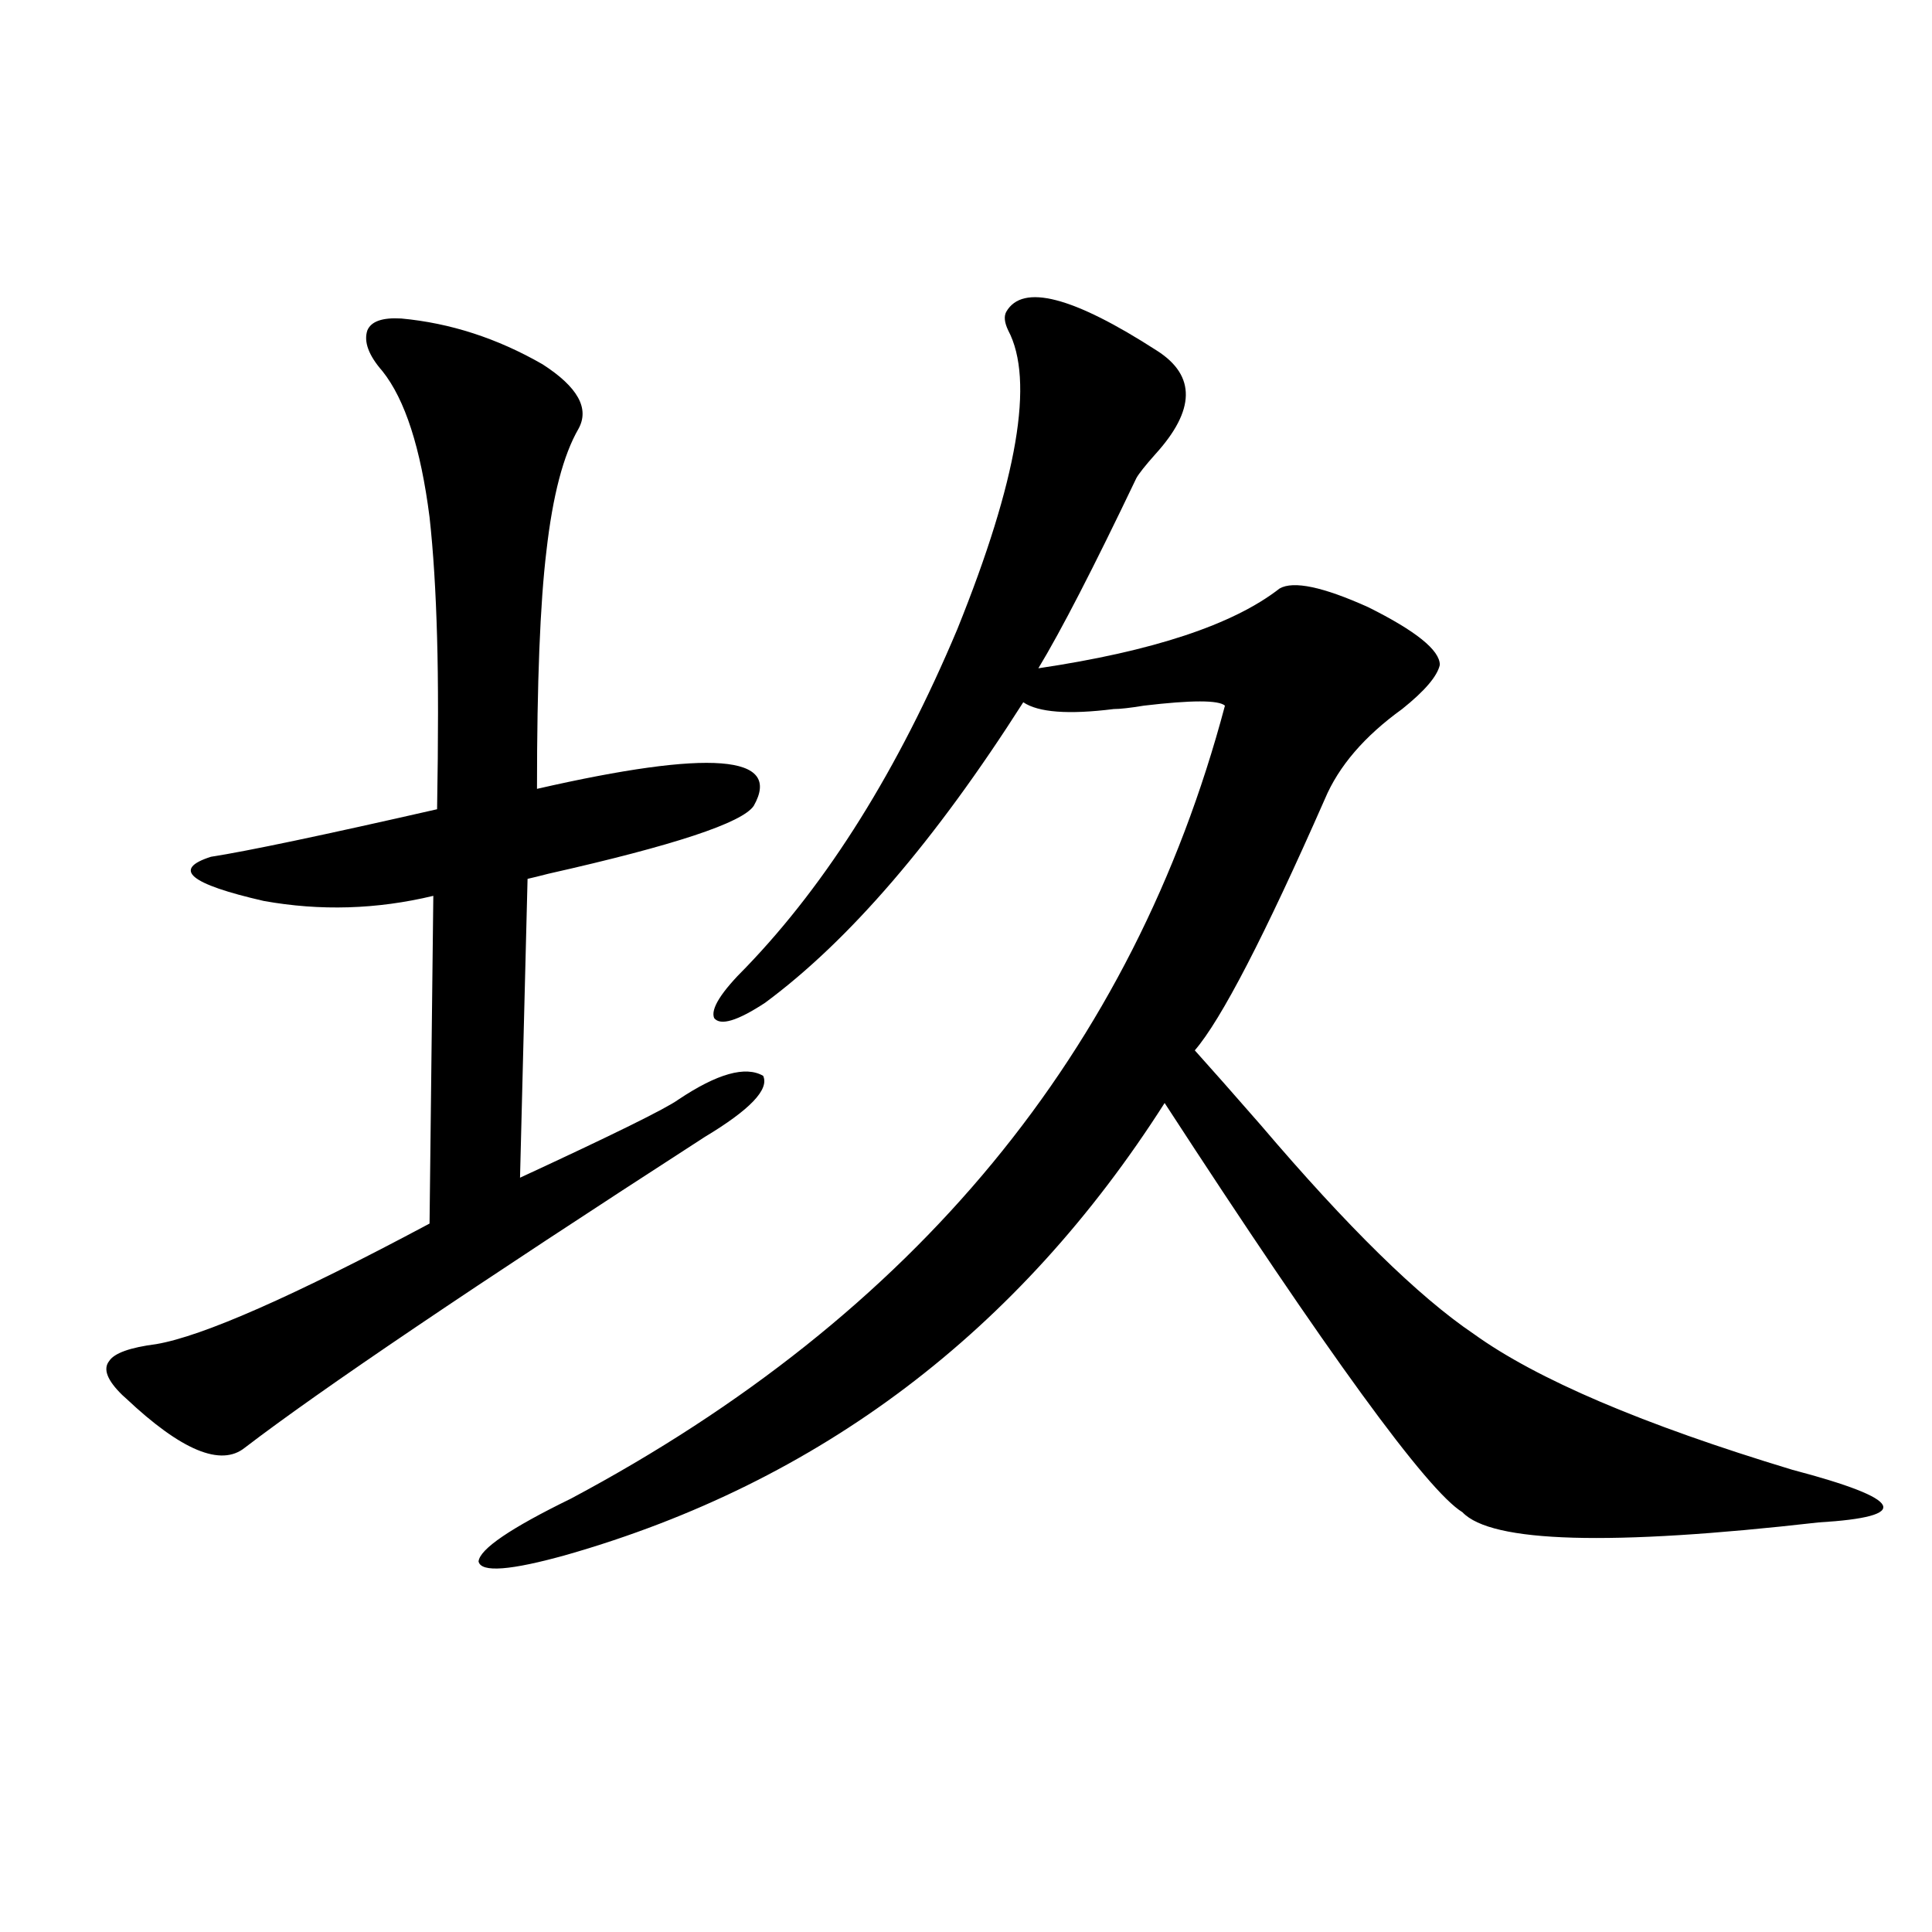
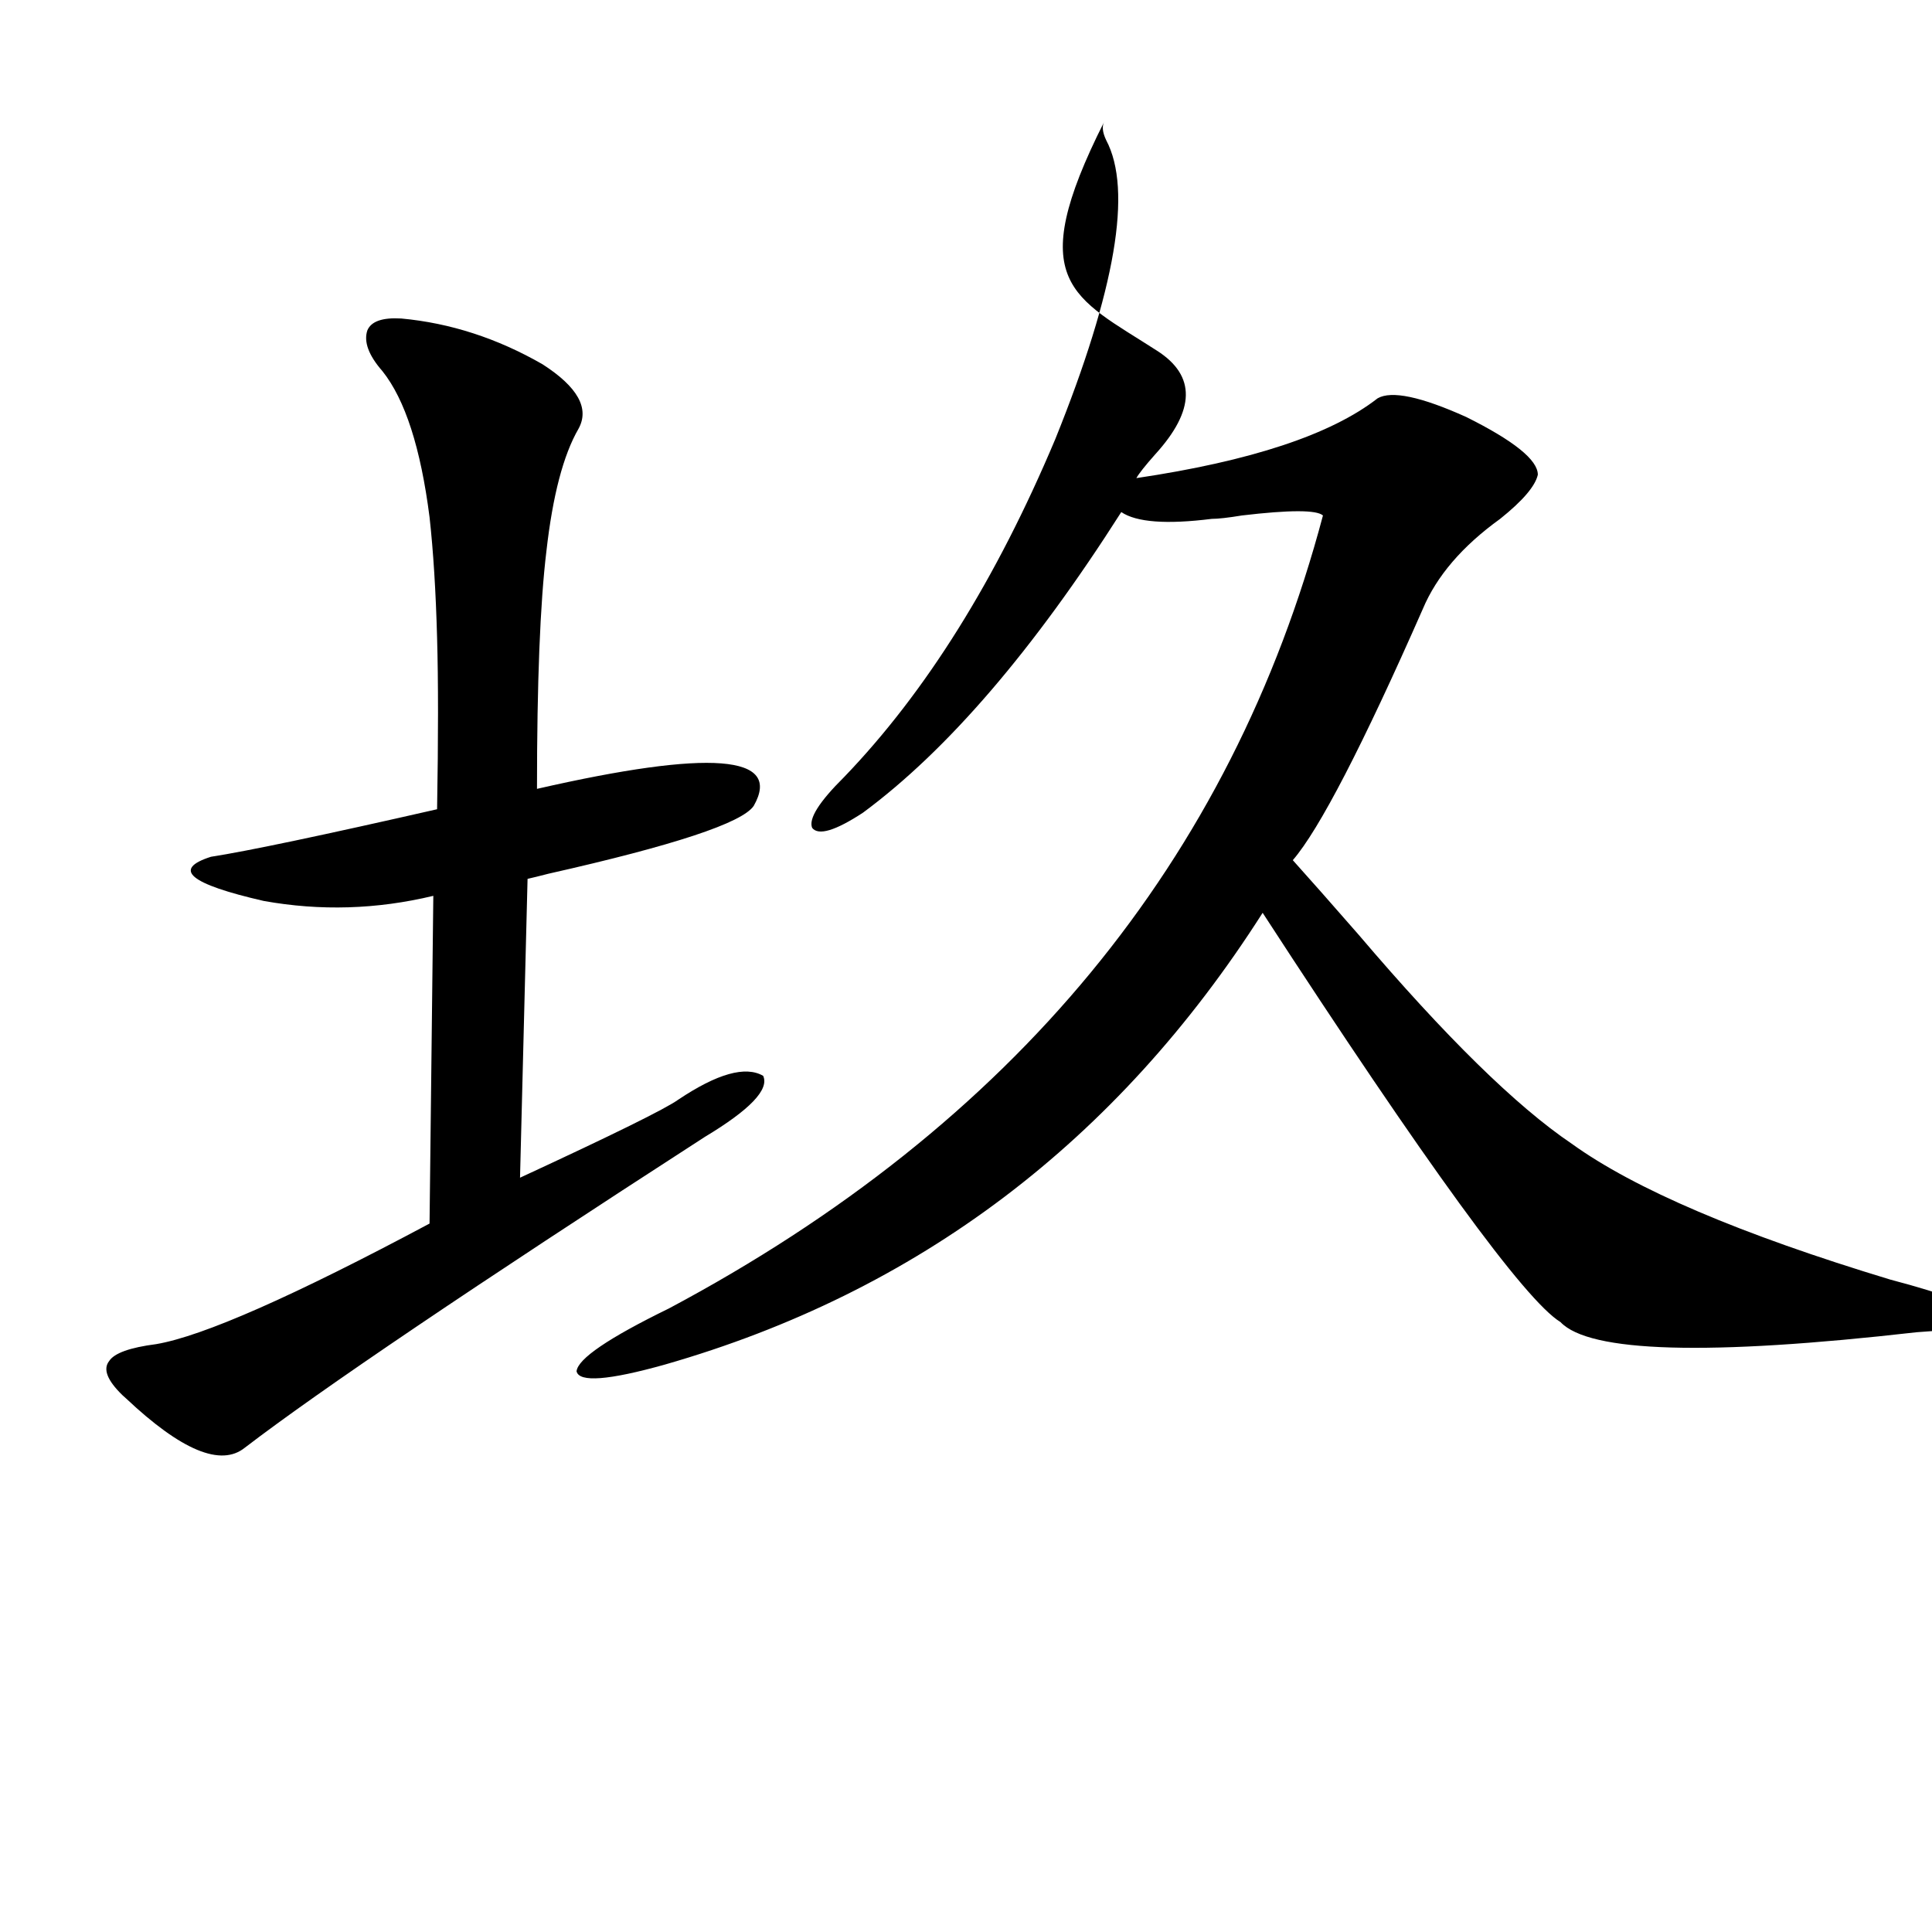
<svg xmlns="http://www.w3.org/2000/svg" version="1.1" id="图层_1" x="0px" y="0px" width="1000px" height="1000px" viewBox="0 0 1000 1000" enable-background="new 0 0 1000 1000" xml:space="preserve">
-   <path d="M207.702,164.855c25.365,2.349,49.755,10.259,73.169,23.73c18.201,11.728,24.39,22.852,18.536,33.398  c-7.805,13.485-13.338,34.579-16.585,63.281c-3.262,26.958-4.878,67.978-4.878,123.047c89.754-20.503,127.146-17.578,112.192,8.789  c-5.854,8.789-41.31,20.517-106.339,35.156c-4.558,1.181-8.14,2.06-10.731,2.637l-3.902,154.688  c48.124-22.261,75.44-35.733,81.949-40.43c20.152-13.472,34.786-17.578,43.901-12.305c3.247,7.031-6.829,17.578-30.243,31.641  c-119.677,77.344-199.02,130.957-238.043,160.84c-12.362,9.97-32.85,1.47-61.462-25.488l-1.951-1.758  c-7.805-7.608-10.091-13.472-6.829-17.578c2.592-4.093,10.731-7.031,24.39-8.789c24.055-4.093,71.218-24.897,141.46-62.402  l1.951-169.629c-29.268,7.031-58.535,7.91-87.803,2.637c-38.383-8.789-47.483-16.397-27.316-22.852  c18.856-2.925,57.88-11.124,117.07-24.609c0.641-36.914,0.641-66.495,0-88.77c-0.655-24.019-1.951-44.824-3.902-62.402  c-4.558-35.733-12.683-60.933-24.39-75.586c-7.164-8.198-9.756-15.229-7.805-21.094  C192.093,166.325,197.946,164.278,207.702,164.855z M598.912,181.555c20.152,12.896,19.832,30.762-0.976,53.613  c-5.213,5.864-8.46,9.97-9.756,12.305c-22.118,46.294-39.023,79.102-50.73,98.438c59.176-8.789,100.806-22.55,124.875-41.309  c7.149-4.093,22.438-0.879,45.853,9.668c24.71,12.305,37.072,22.274,37.072,29.883c-1.311,5.864-7.805,13.485-19.512,22.852  c-19.512,14.063-32.85,29.595-39.999,46.582c-31.219,70.903-53.657,114.258-67.315,130.078c8.445,9.38,19.832,22.274,34.146,38.672  c44.877,52.734,81.614,88.77,110.241,108.105c32.515,23.442,87.468,46.884,164.874,70.313c57.88,15.243,62.438,24.321,13.658,27.246  c-107.97,12.305-169.432,10.547-184.386-5.273c-18.216-11.124-69.602-81.738-154.143-211.816  c-75.455,118.364-178.532,196.298-309.261,233.789c-29.268,8.212-44.557,9.38-45.853,3.516c0.641-6.44,16.585-17.276,47.804-32.52  c178.197-94.922,291.045-231.729,338.528-410.449c-3.262-2.925-17.24-2.925-41.95,0c-7.164,1.181-12.362,1.758-15.609,1.758  c-23.414,2.938-39.023,1.758-46.828-3.516c-45.532,71.493-90.089,123.349-133.655,155.566c-14.313,9.38-23.094,12.017-26.341,7.91  c-1.951-4.683,3.567-13.472,16.585-26.367c42.271-43.945,78.688-102.241,109.266-174.902  c31.219-77.344,39.999-128.897,26.341-154.688c-1.951-4.093-2.286-7.319-0.976-9.668C529.311,146.7,555.331,153.43,598.912,181.555z  " />
+   <path d="M207.702,164.855c25.365,2.349,49.755,10.259,73.169,23.73c18.201,11.728,24.39,22.852,18.536,33.398  c-7.805,13.485-13.338,34.579-16.585,63.281c-3.262,26.958-4.878,67.978-4.878,123.047c89.754-20.503,127.146-17.578,112.192,8.789  c-5.854,8.789-41.31,20.517-106.339,35.156c-4.558,1.181-8.14,2.06-10.731,2.637l-3.902,154.688  c48.124-22.261,75.44-35.733,81.949-40.43c20.152-13.472,34.786-17.578,43.901-12.305c3.247,7.031-6.829,17.578-30.243,31.641  c-119.677,77.344-199.02,130.957-238.043,160.84c-12.362,9.97-32.85,1.47-61.462-25.488l-1.951-1.758  c-7.805-7.608-10.091-13.472-6.829-17.578c2.592-4.093,10.731-7.031,24.39-8.789c24.055-4.093,71.218-24.897,141.46-62.402  l1.951-169.629c-29.268,7.031-58.535,7.91-87.803,2.637c-38.383-8.789-47.483-16.397-27.316-22.852  c18.856-2.925,57.88-11.124,117.07-24.609c0.641-36.914,0.641-66.495,0-88.77c-0.655-24.019-1.951-44.824-3.902-62.402  c-4.558-35.733-12.683-60.933-24.39-75.586c-7.164-8.198-9.756-15.229-7.805-21.094  C192.093,166.325,197.946,164.278,207.702,164.855z M598.912,181.555c20.152,12.896,19.832,30.762-0.976,53.613  c-5.213,5.864-8.46,9.97-9.756,12.305c59.176-8.789,100.806-22.55,124.875-41.309  c7.149-4.093,22.438-0.879,45.853,9.668c24.71,12.305,37.072,22.274,37.072,29.883c-1.311,5.864-7.805,13.485-19.512,22.852  c-19.512,14.063-32.85,29.595-39.999,46.582c-31.219,70.903-53.657,114.258-67.315,130.078c8.445,9.38,19.832,22.274,34.146,38.672  c44.877,52.734,81.614,88.77,110.241,108.105c32.515,23.442,87.468,46.884,164.874,70.313c57.88,15.243,62.438,24.321,13.658,27.246  c-107.97,12.305-169.432,10.547-184.386-5.273c-18.216-11.124-69.602-81.738-154.143-211.816  c-75.455,118.364-178.532,196.298-309.261,233.789c-29.268,8.212-44.557,9.38-45.853,3.516c0.641-6.44,16.585-17.276,47.804-32.52  c178.197-94.922,291.045-231.729,338.528-410.449c-3.262-2.925-17.24-2.925-41.95,0c-7.164,1.181-12.362,1.758-15.609,1.758  c-23.414,2.938-39.023,1.758-46.828-3.516c-45.532,71.493-90.089,123.349-133.655,155.566c-14.313,9.38-23.094,12.017-26.341,7.91  c-1.951-4.683,3.567-13.472,16.585-26.367c42.271-43.945,78.688-102.241,109.266-174.902  c31.219-77.344,39.999-128.897,26.341-154.688c-1.951-4.093-2.286-7.319-0.976-9.668C529.311,146.7,555.331,153.43,598.912,181.555z  " />
</svg>